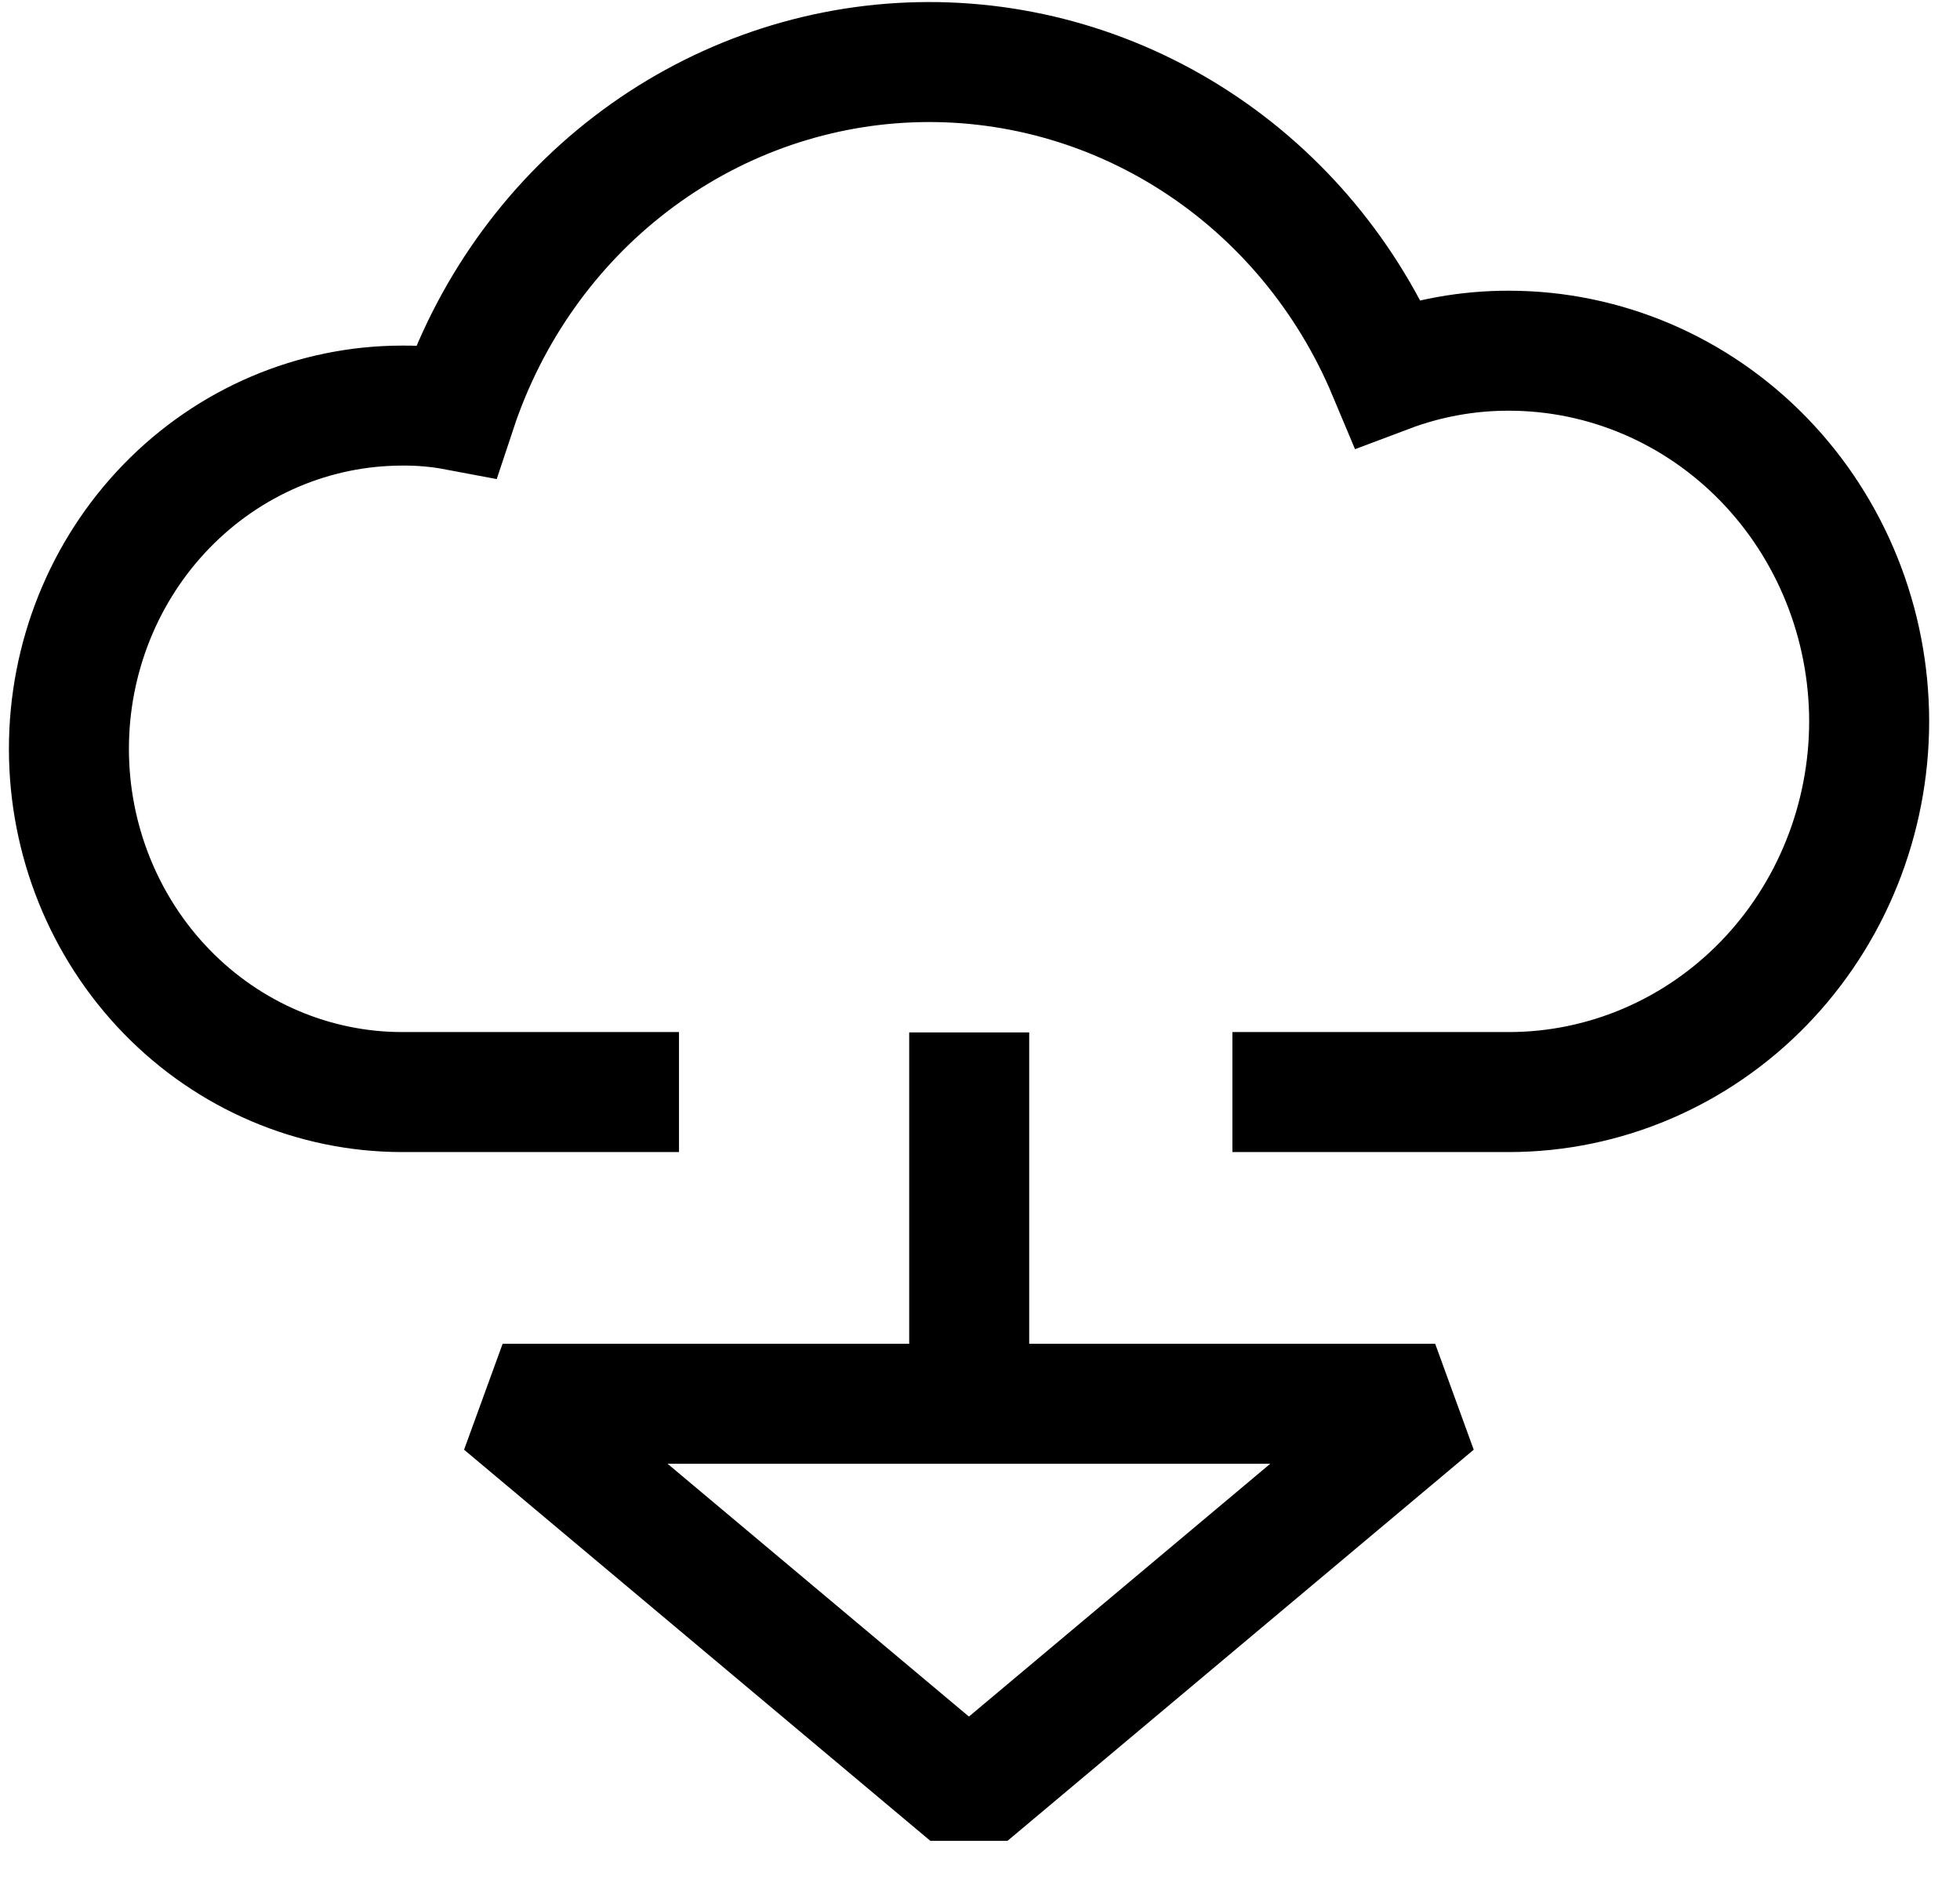
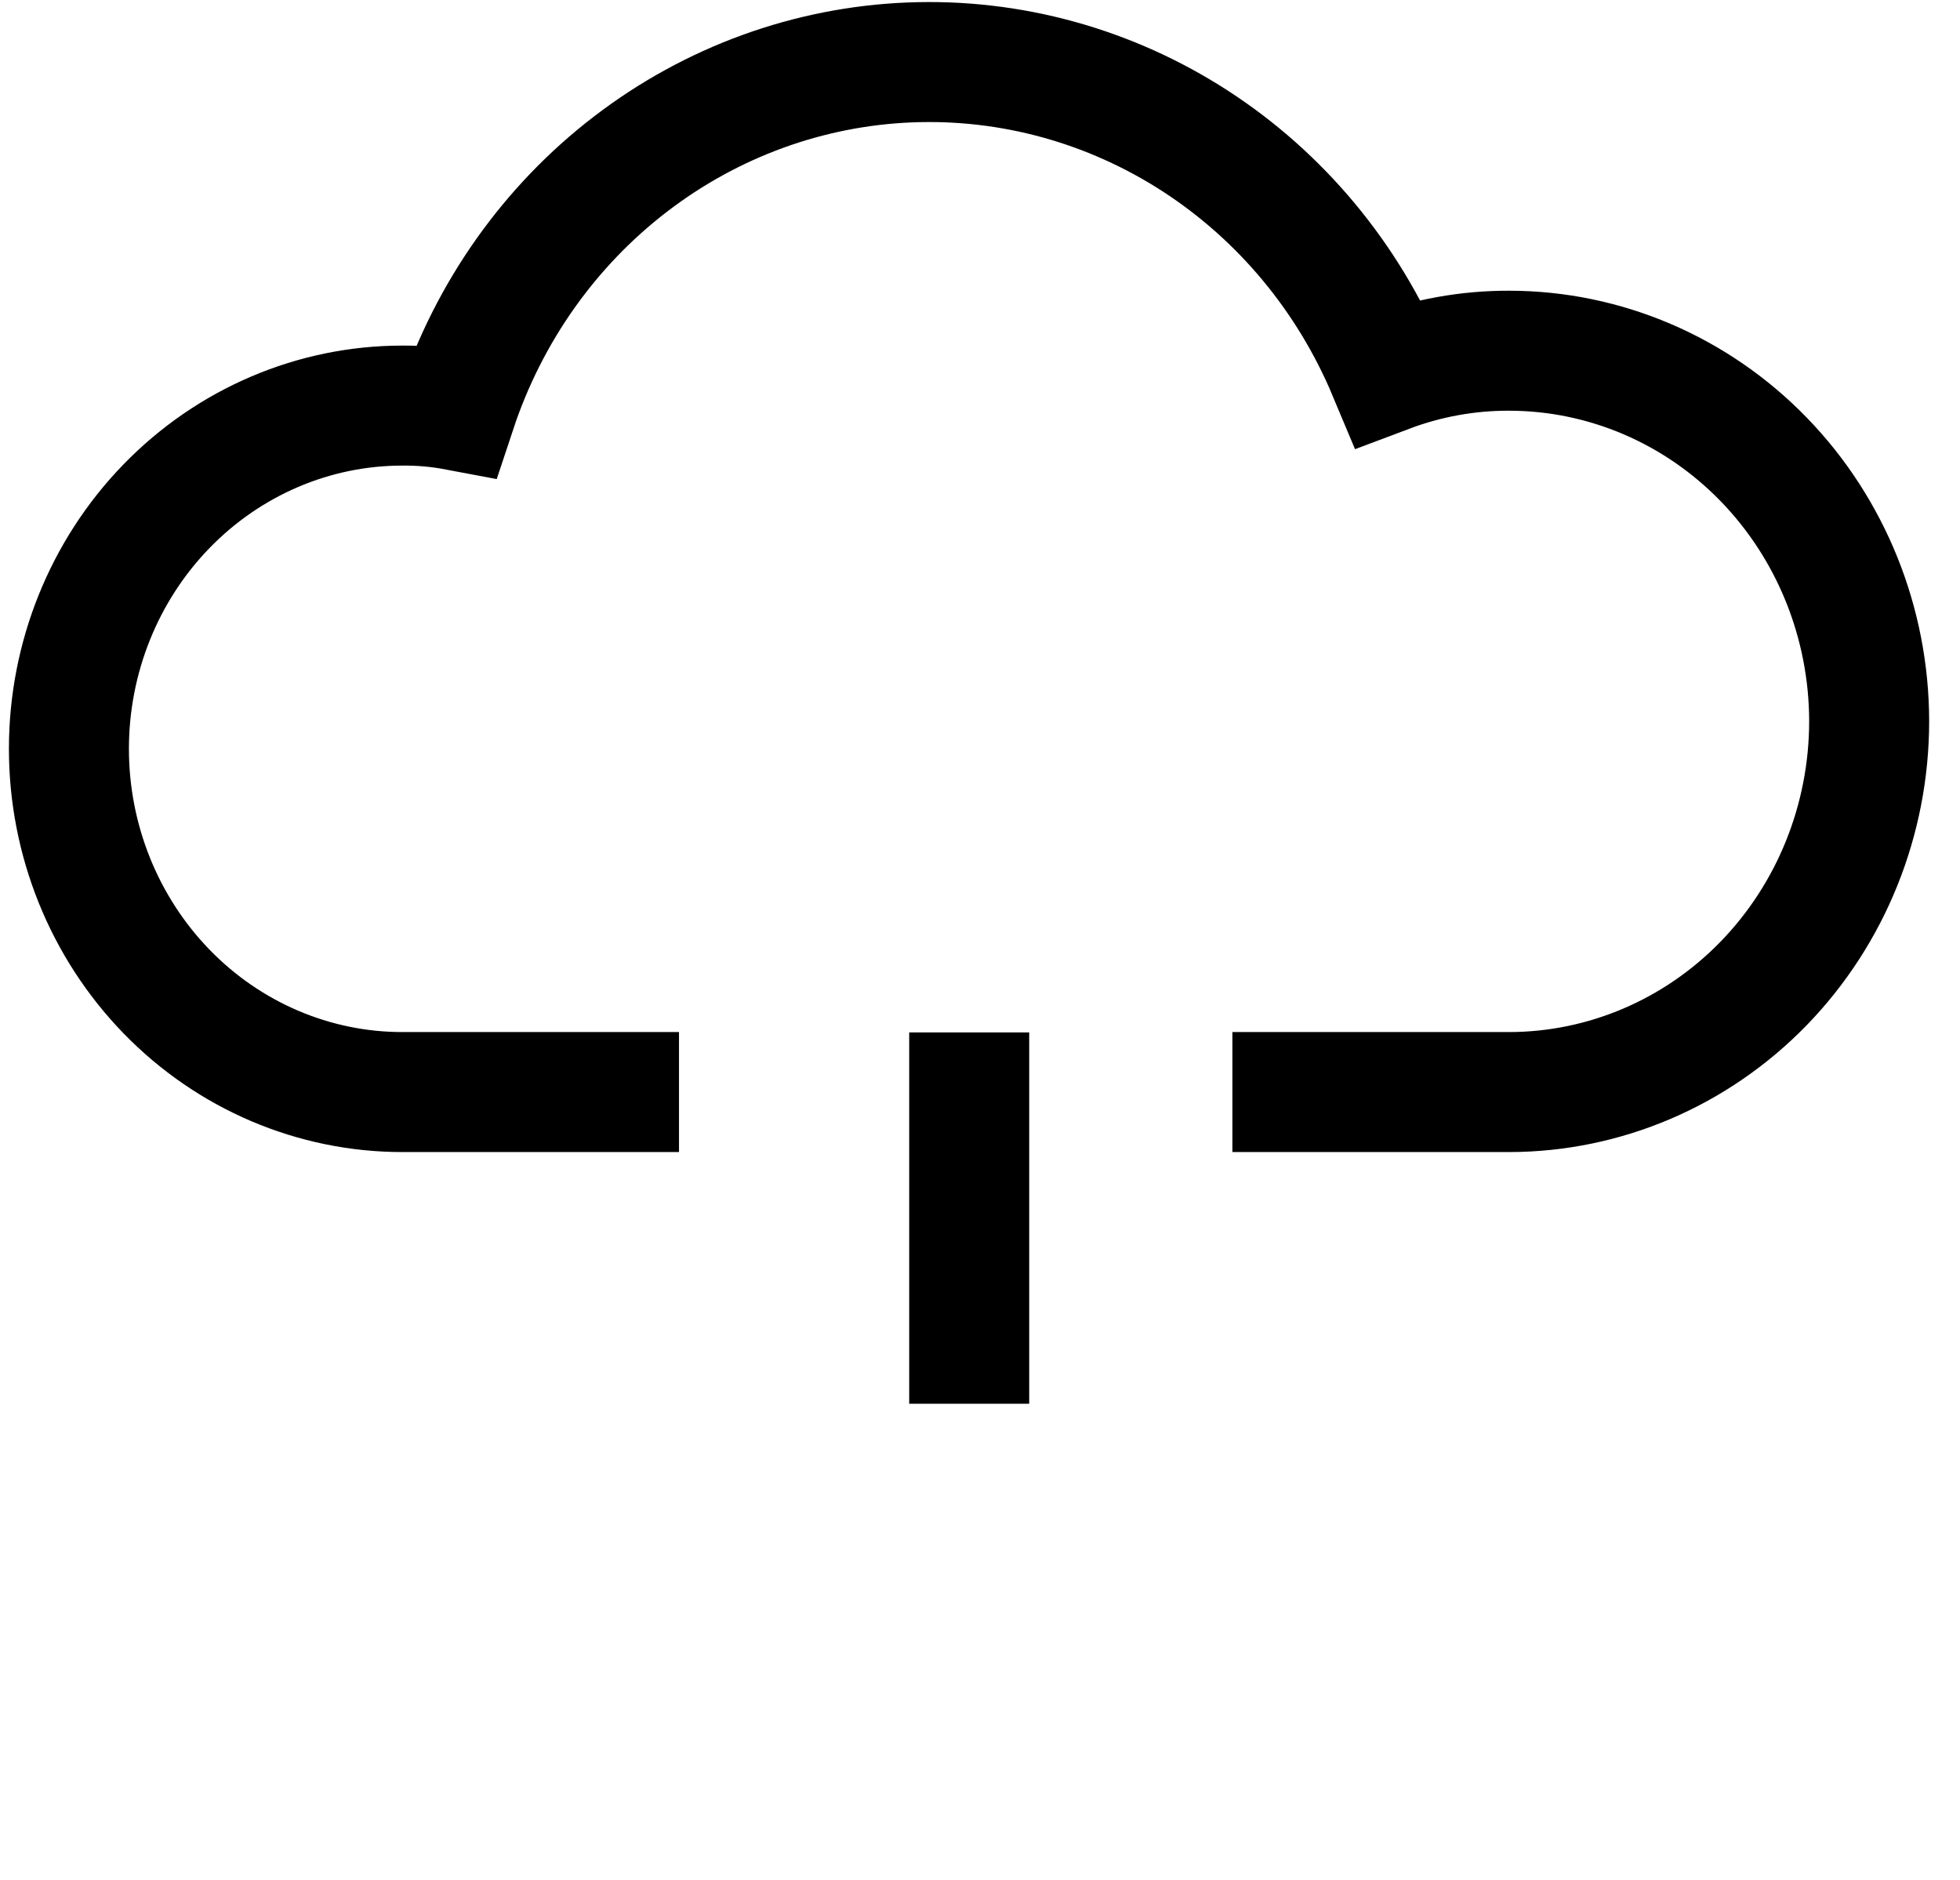
<svg xmlns="http://www.w3.org/2000/svg" width="49" height="47" viewBox="0 0 49 47" fill="none">
  <path d="M30.81 27.302H37.727C40.114 27.3 42.403 26.323 44.091 24.586C45.779 22.848 46.727 20.492 46.729 18.035C46.727 15.578 45.779 13.223 44.093 11.486C42.406 9.748 40.119 8.771 37.733 8.768C36.698 8.764 35.671 8.95 34.7 9.316C33.7 6.931 32.022 4.913 29.887 3.529C27.752 2.145 25.26 1.459 22.739 1.561C20.218 1.663 17.786 2.549 15.763 4.102C13.74 5.654 12.222 7.801 11.407 10.26C10.962 10.176 10.51 10.136 10.057 10.14C7.847 10.14 5.727 11.045 4.164 12.654C2.601 14.263 1.723 16.445 1.723 18.721C1.723 20.997 2.601 23.179 4.164 24.789C5.727 26.398 7.847 27.302 10.057 27.302H16.975" stroke="black" stroke-width="3" stroke-miterlimit="10" />
-   <path d="M24.223 44.873L35.879 35.094H12.566L24.223 44.873Z" stroke="black" stroke-width="3" stroke-miterlimit="10" stroke-linejoin="bevel" />
  <path d="M24.23 25.811L24.23 35.094" stroke="black" stroke-width="3" />
</svg>